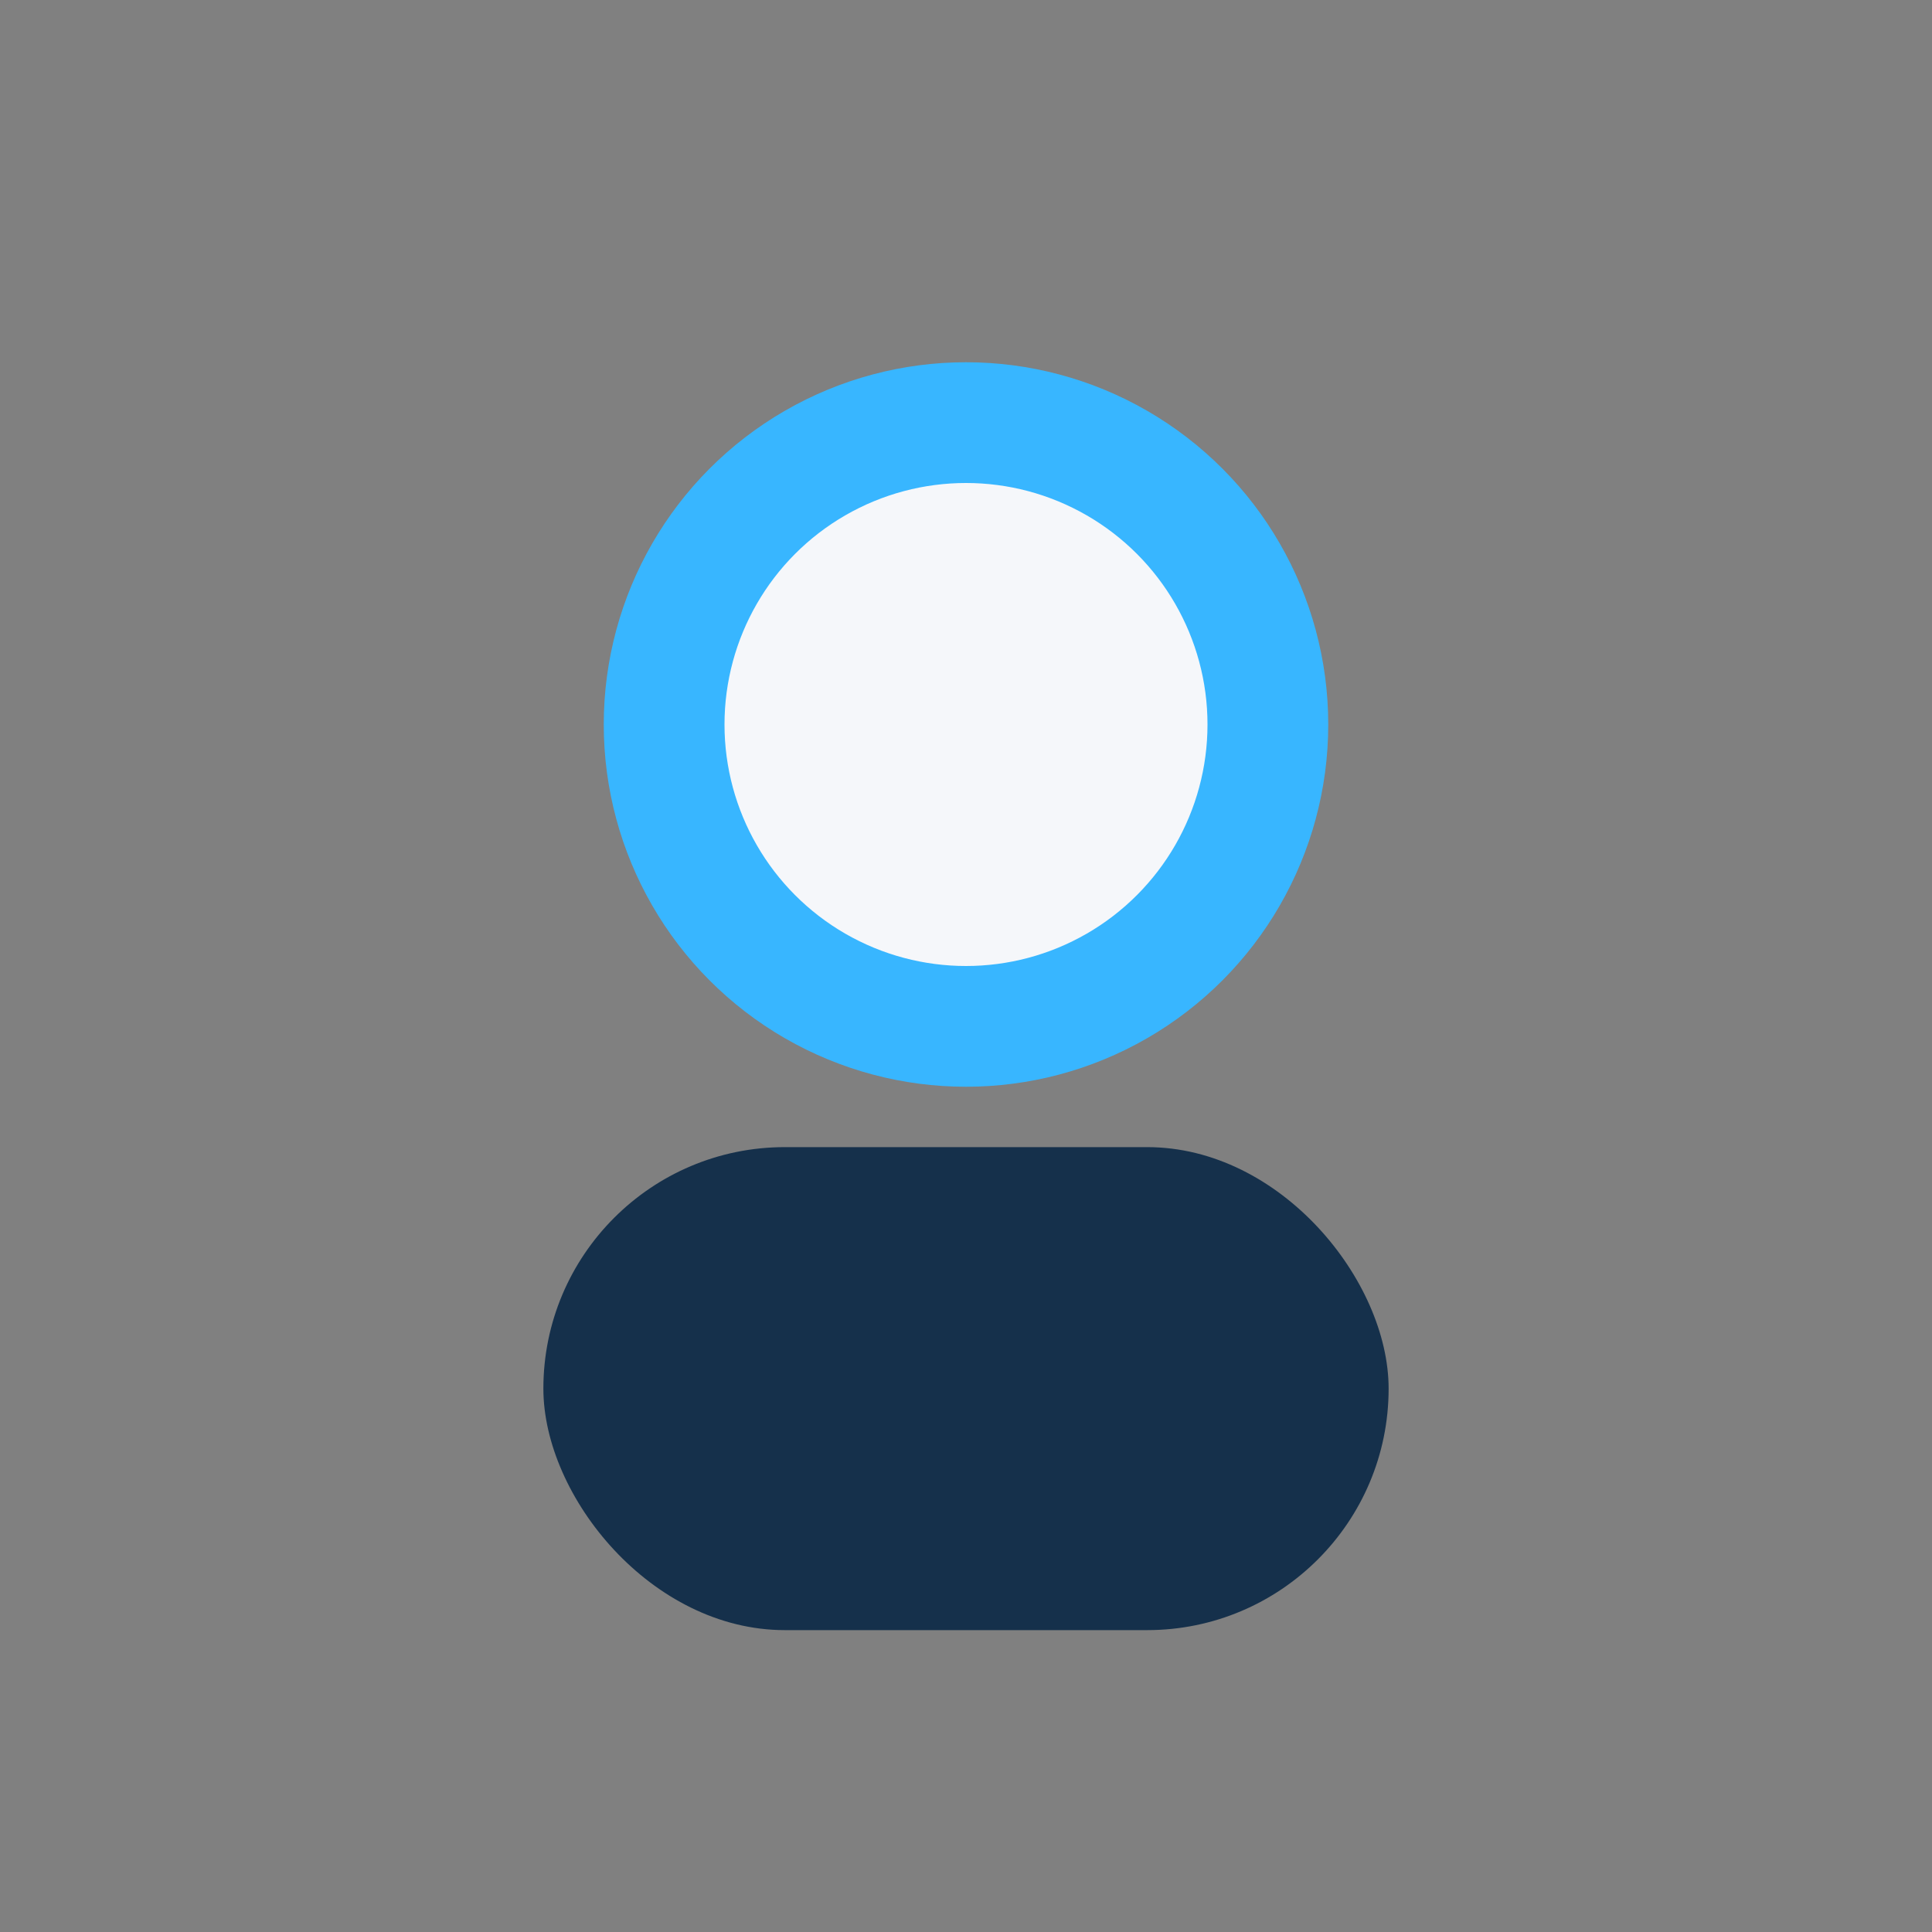
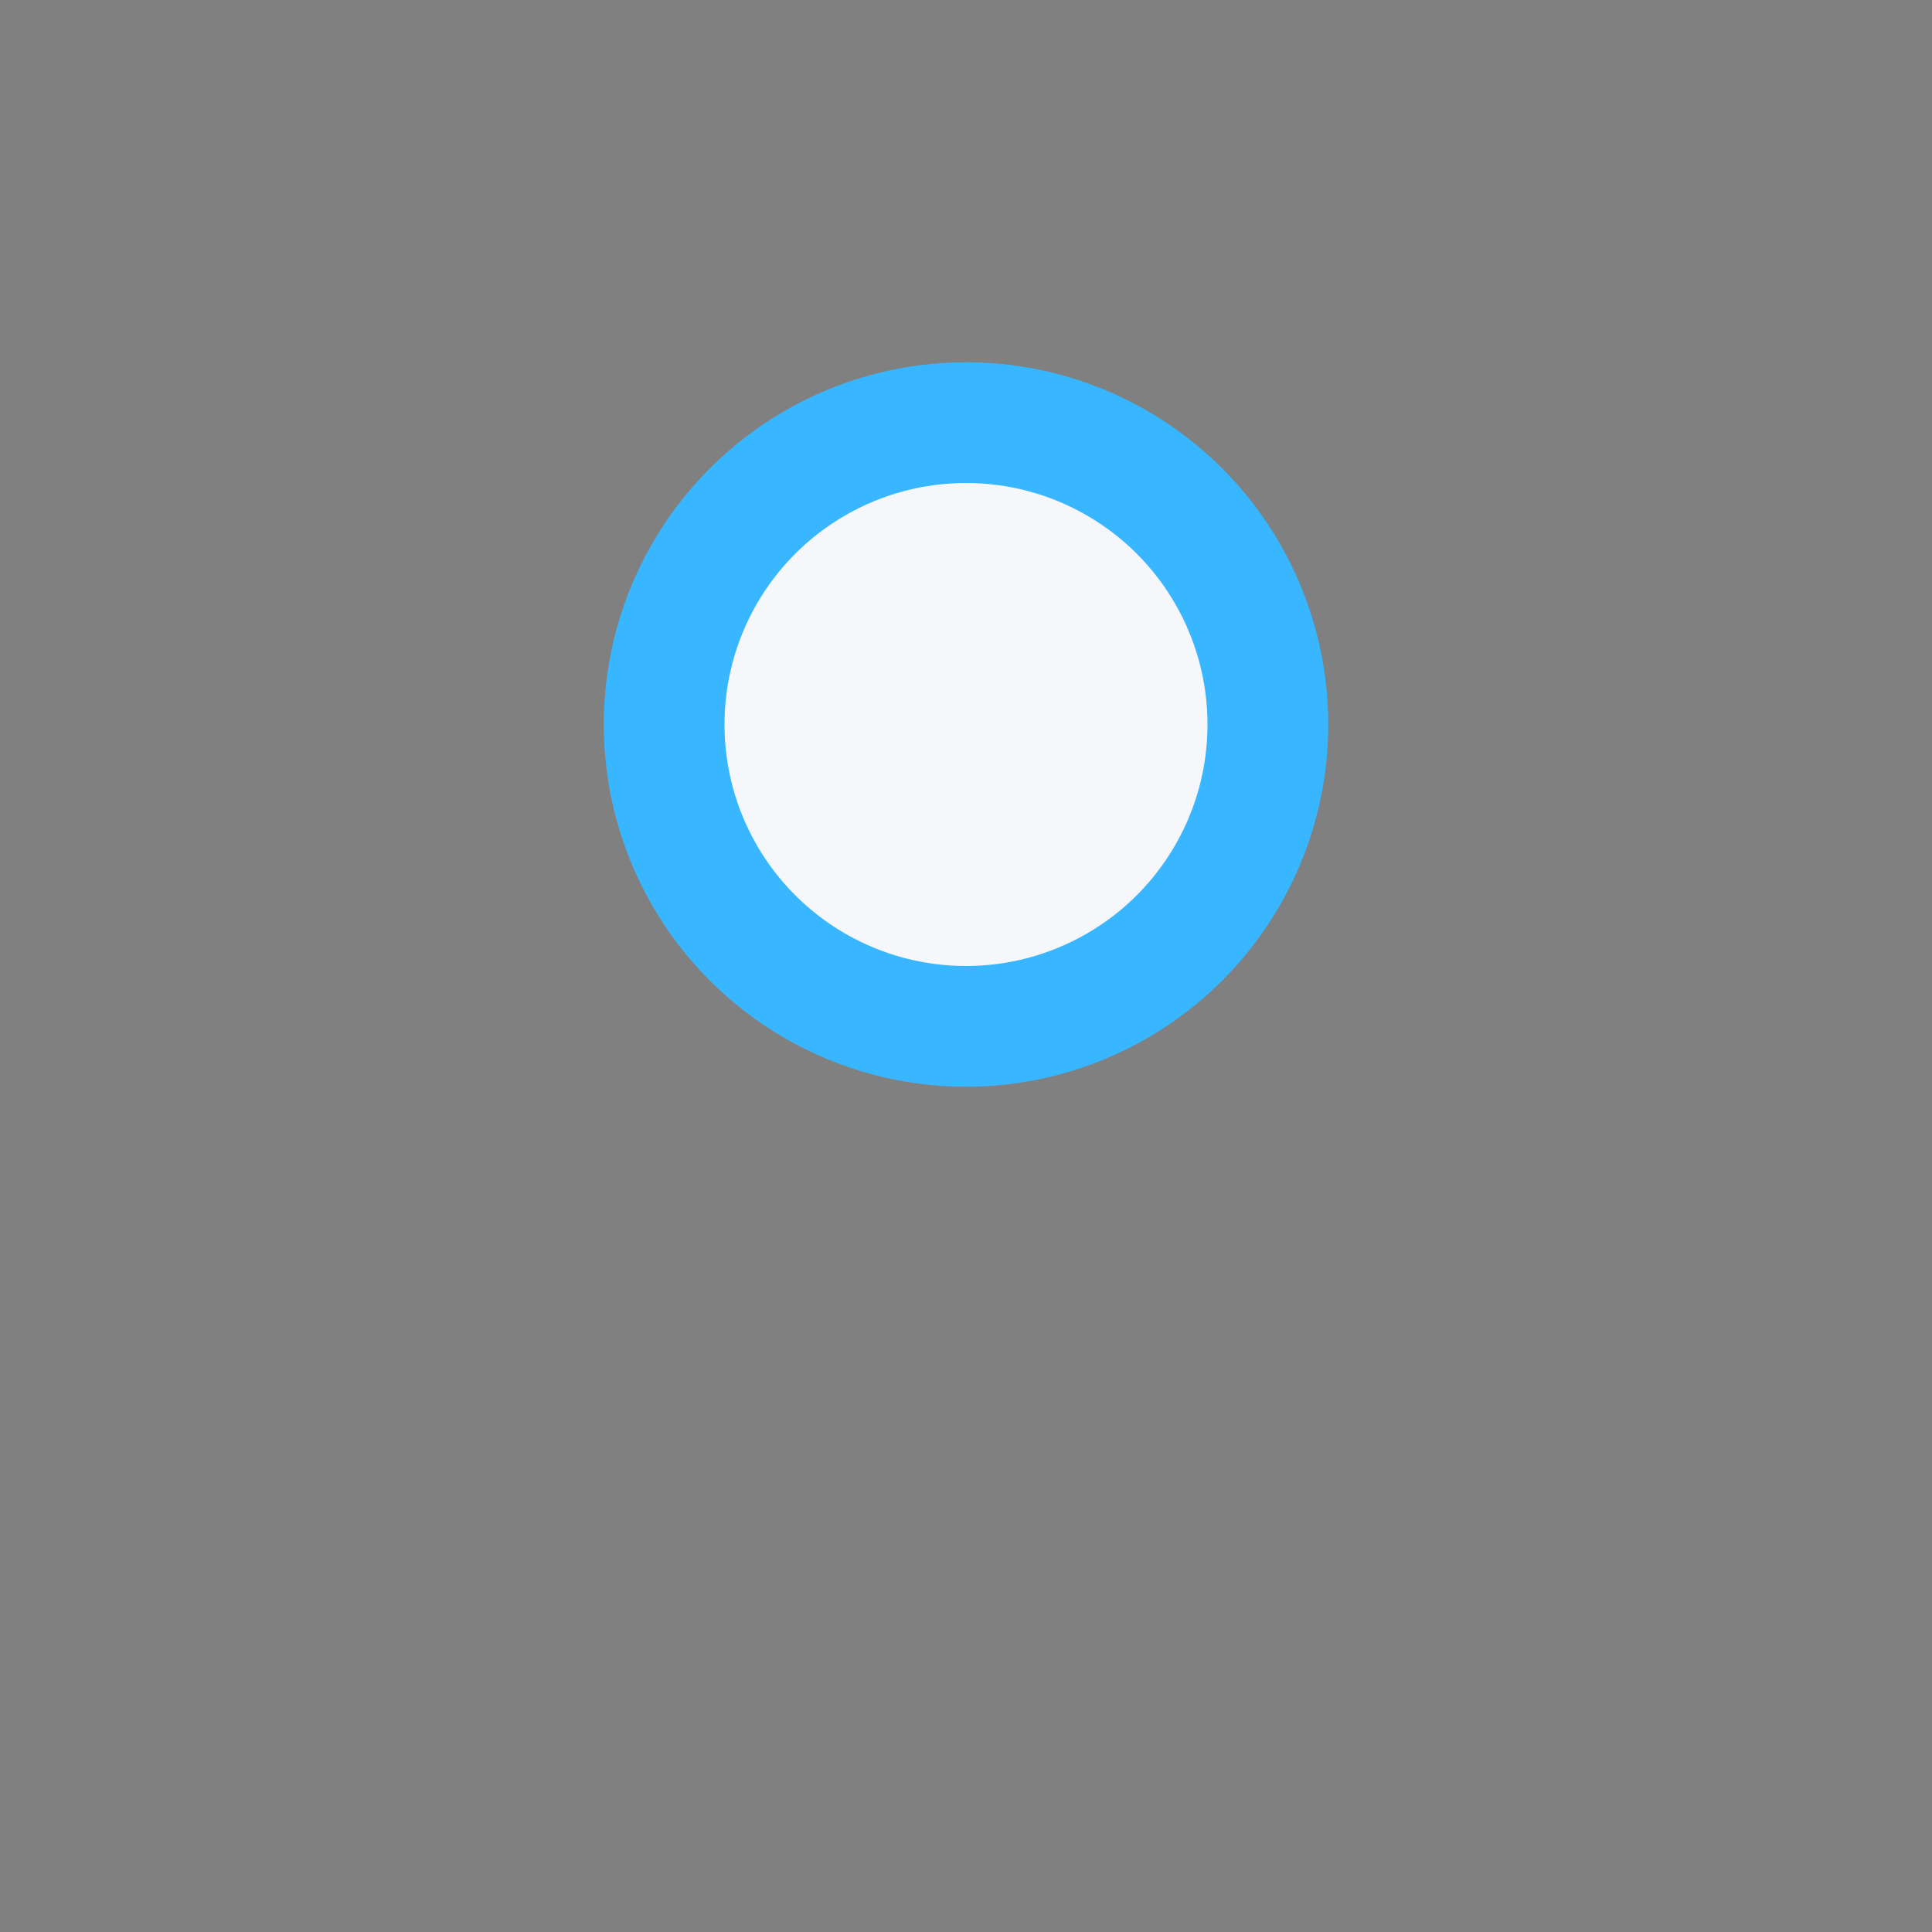
<svg xmlns="http://www.w3.org/2000/svg" width="32" height="32" viewBox="0 0 32 32">
  <rect x="0" y="0" width="32" height="32" fill="#808080" stroke="none" />
  <circle cx="16" cy="12" r="5" fill="#F5F7FA" stroke="#38B6FF" stroke-width="2" />
-   <rect x="9" y="19" width="14" height="8" rx="4" fill="#15304B" />
</svg>